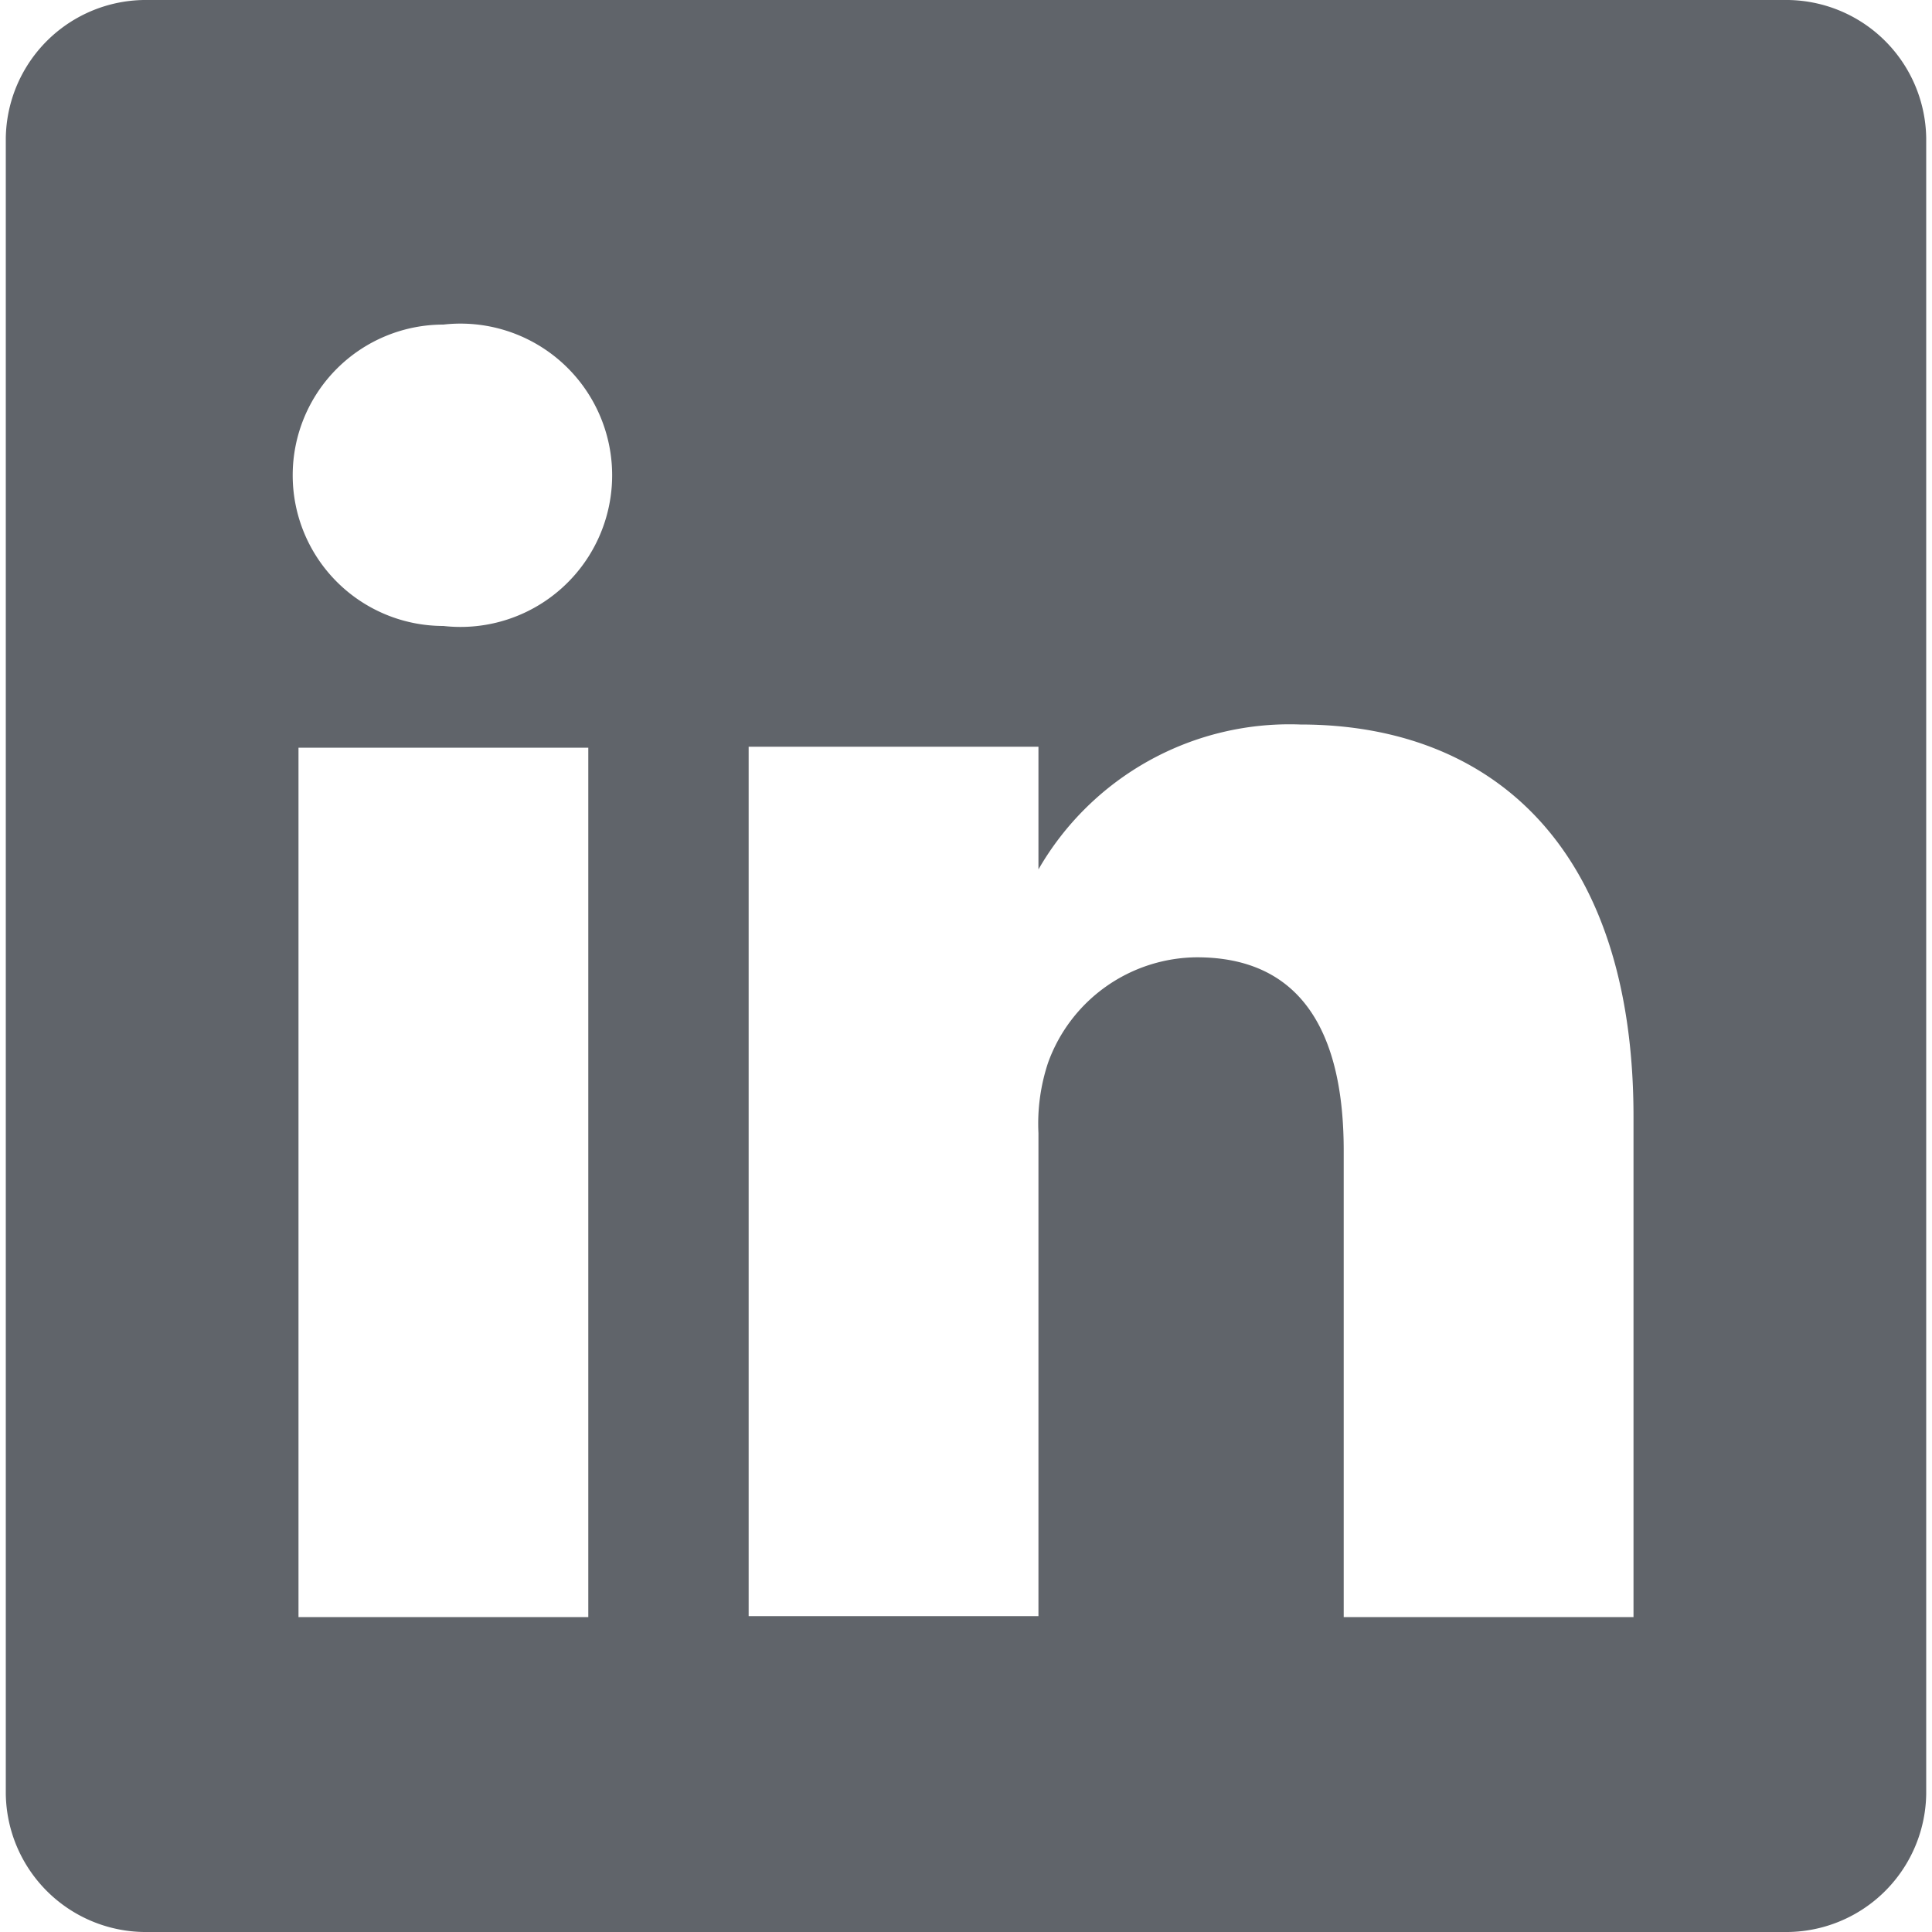
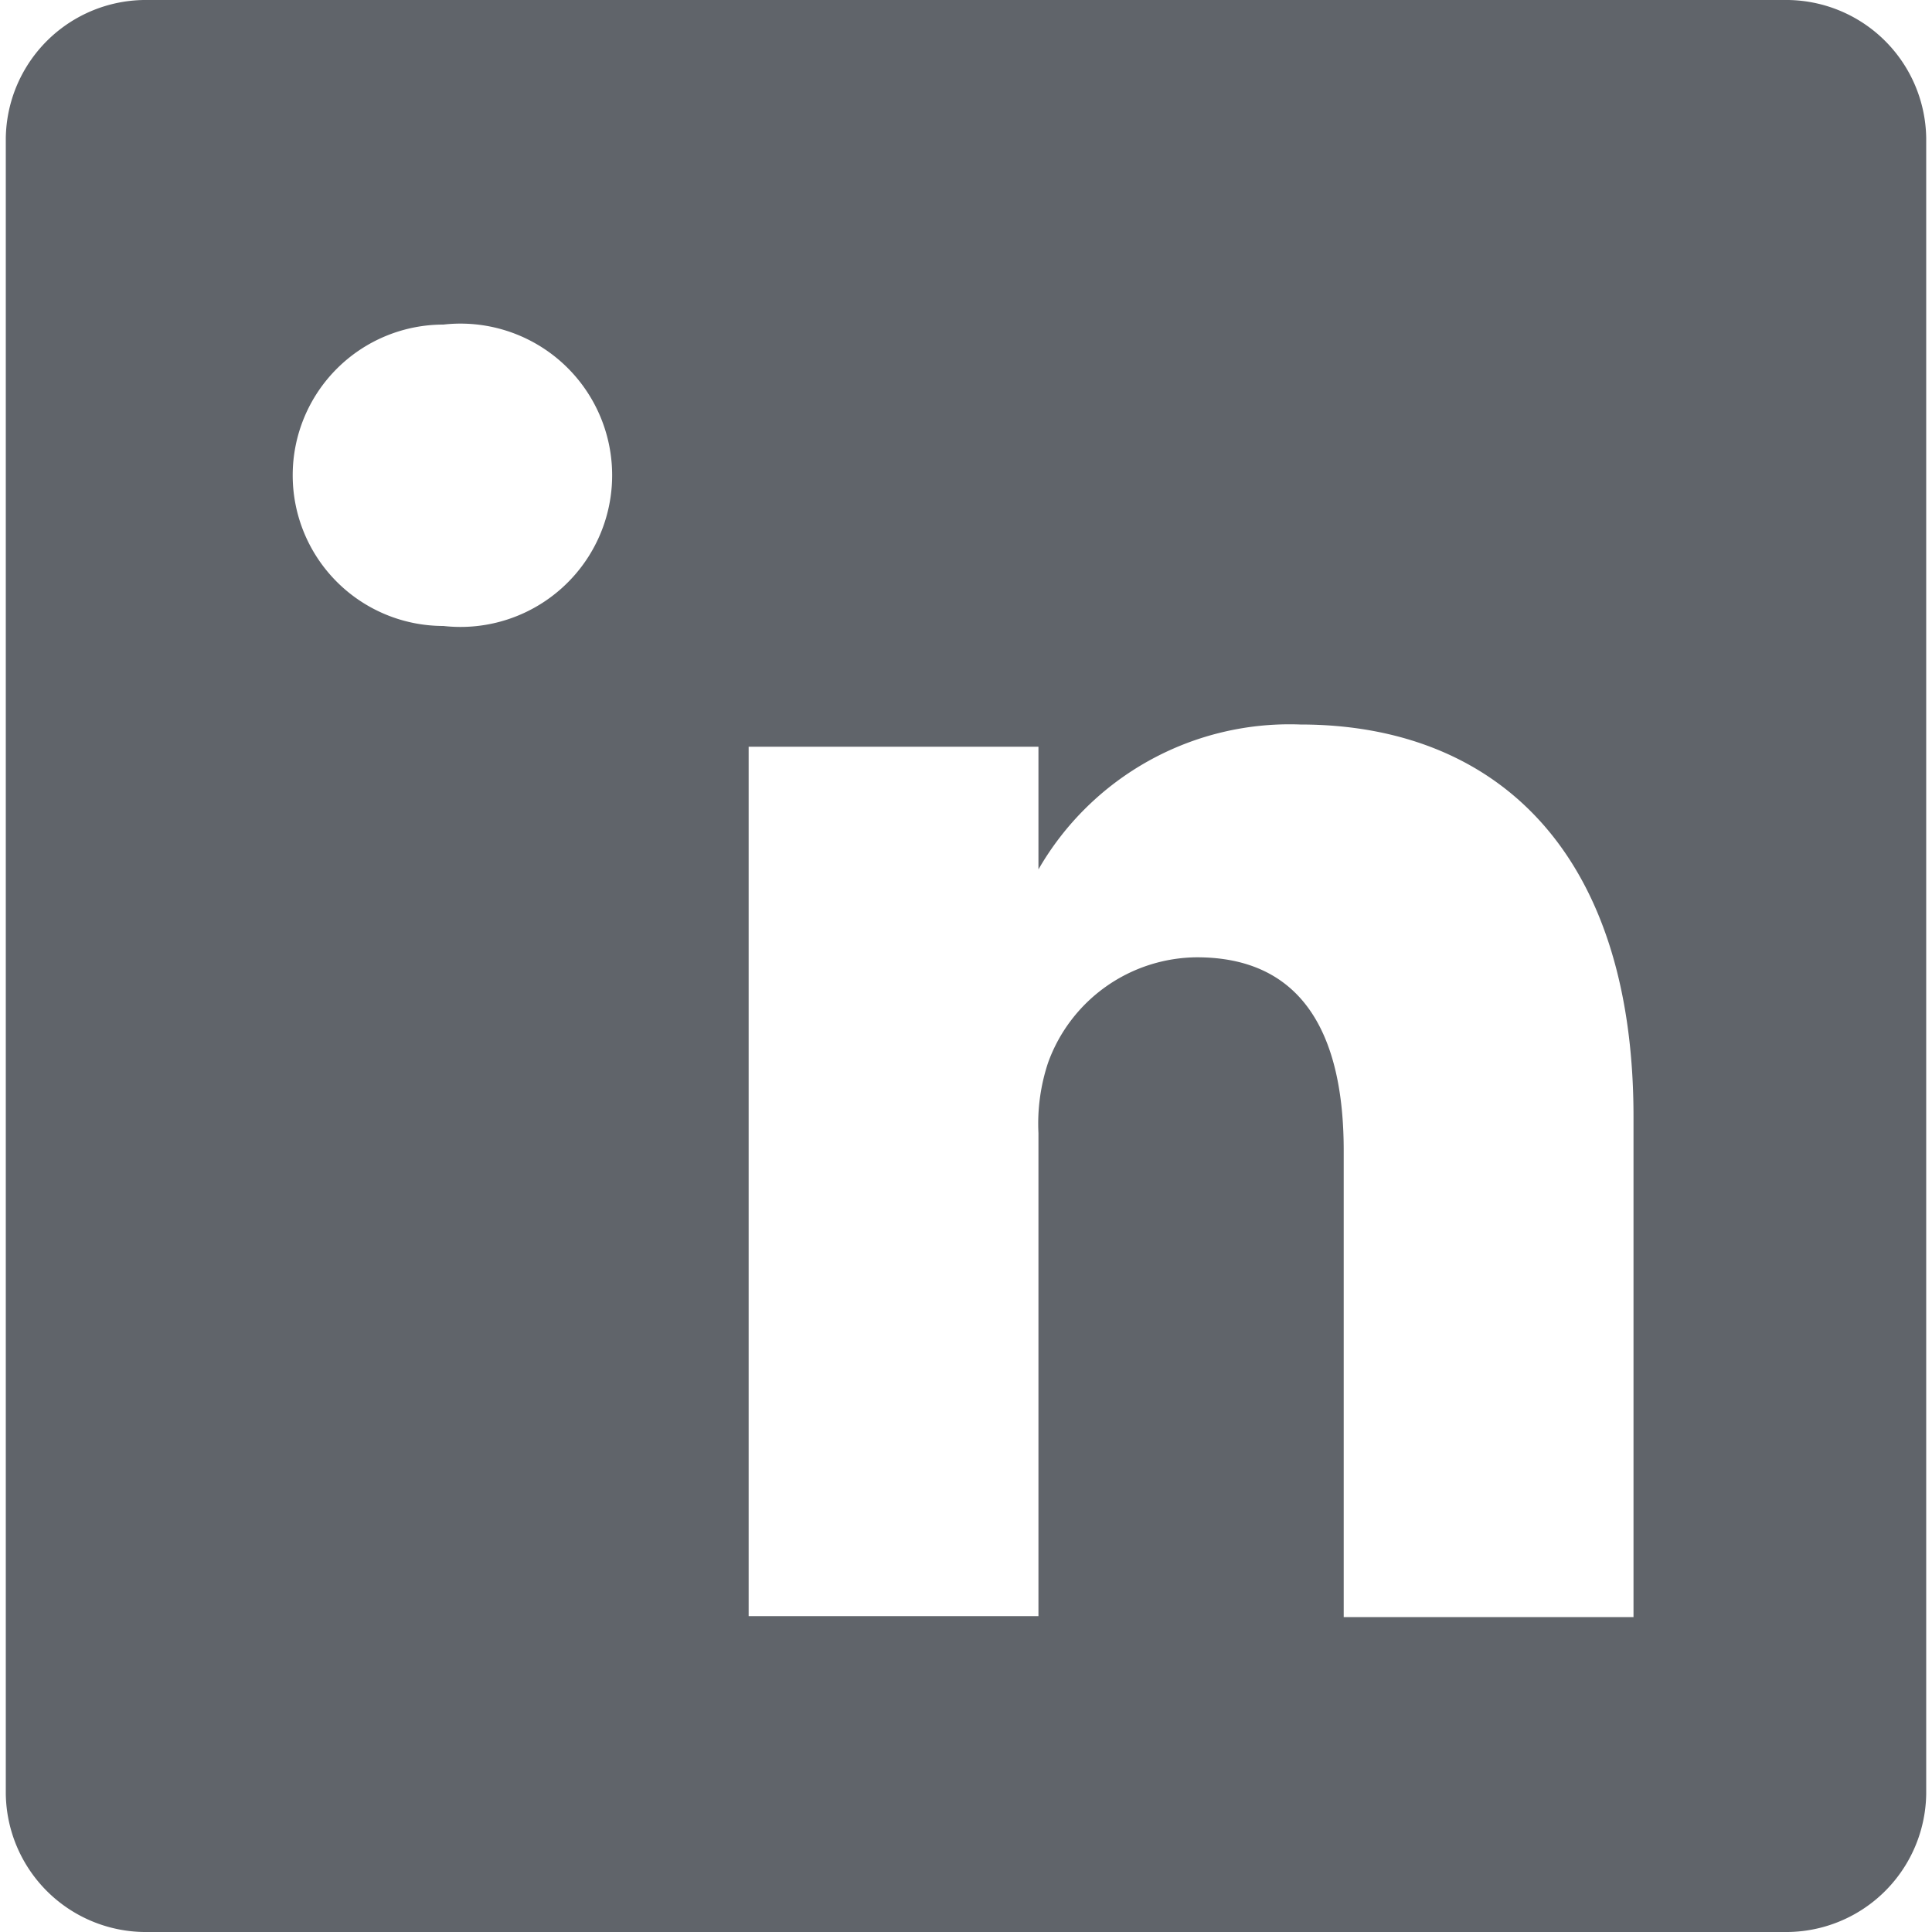
<svg xmlns="http://www.w3.org/2000/svg" width="20" height="20" fill="none">
-   <path fill-rule="evenodd" clip-rule="evenodd" d="M18.47 0H1.53A1.45 1.45 0 00.06 1.43v17.14A1.45 1.45 0 001.53 20h16.94a1.45 1.45 0 001.47-1.43V1.43A1.45 1.45 0 0018.47 0zM6.09 16.74h-3v-9h3v9zM4.59 6.48a1.56 1.56 0 110-3.12 1.57 1.57 0 110 3.12zm12.32 10.26h-3v-4.83c0-1.21-.43-2-1.52-2A1.65 1.65 0 0010.85 11a1.998 1.998 0 00-.1.73v5h-3v-9h3V9a3 3 0 012.71-1.5c2 0 3.45 1.29 3.45 4.06v5.18z" fill="#60646A" />
+   <path fill-rule="evenodd" clip-rule="evenodd" d="M18.47 0H1.53A1.45 1.45 0 00.06 1.43v17.14A1.45 1.45 0 001.53 20h16.94a1.45 1.45 0 001.47-1.43V1.43A1.45 1.45 0 0018.47 0zM6.09 16.74h-3h3v9zM4.59 6.48a1.56 1.56 0 110-3.12 1.57 1.57 0 110 3.12zm12.32 10.26h-3v-4.83c0-1.21-.43-2-1.52-2A1.65 1.65 0 0010.85 11a1.998 1.998 0 00-.1.73v5h-3v-9h3V9a3 3 0 012.71-1.5c2 0 3.45 1.29 3.45 4.06v5.18z" fill="#60646A" />
</svg>